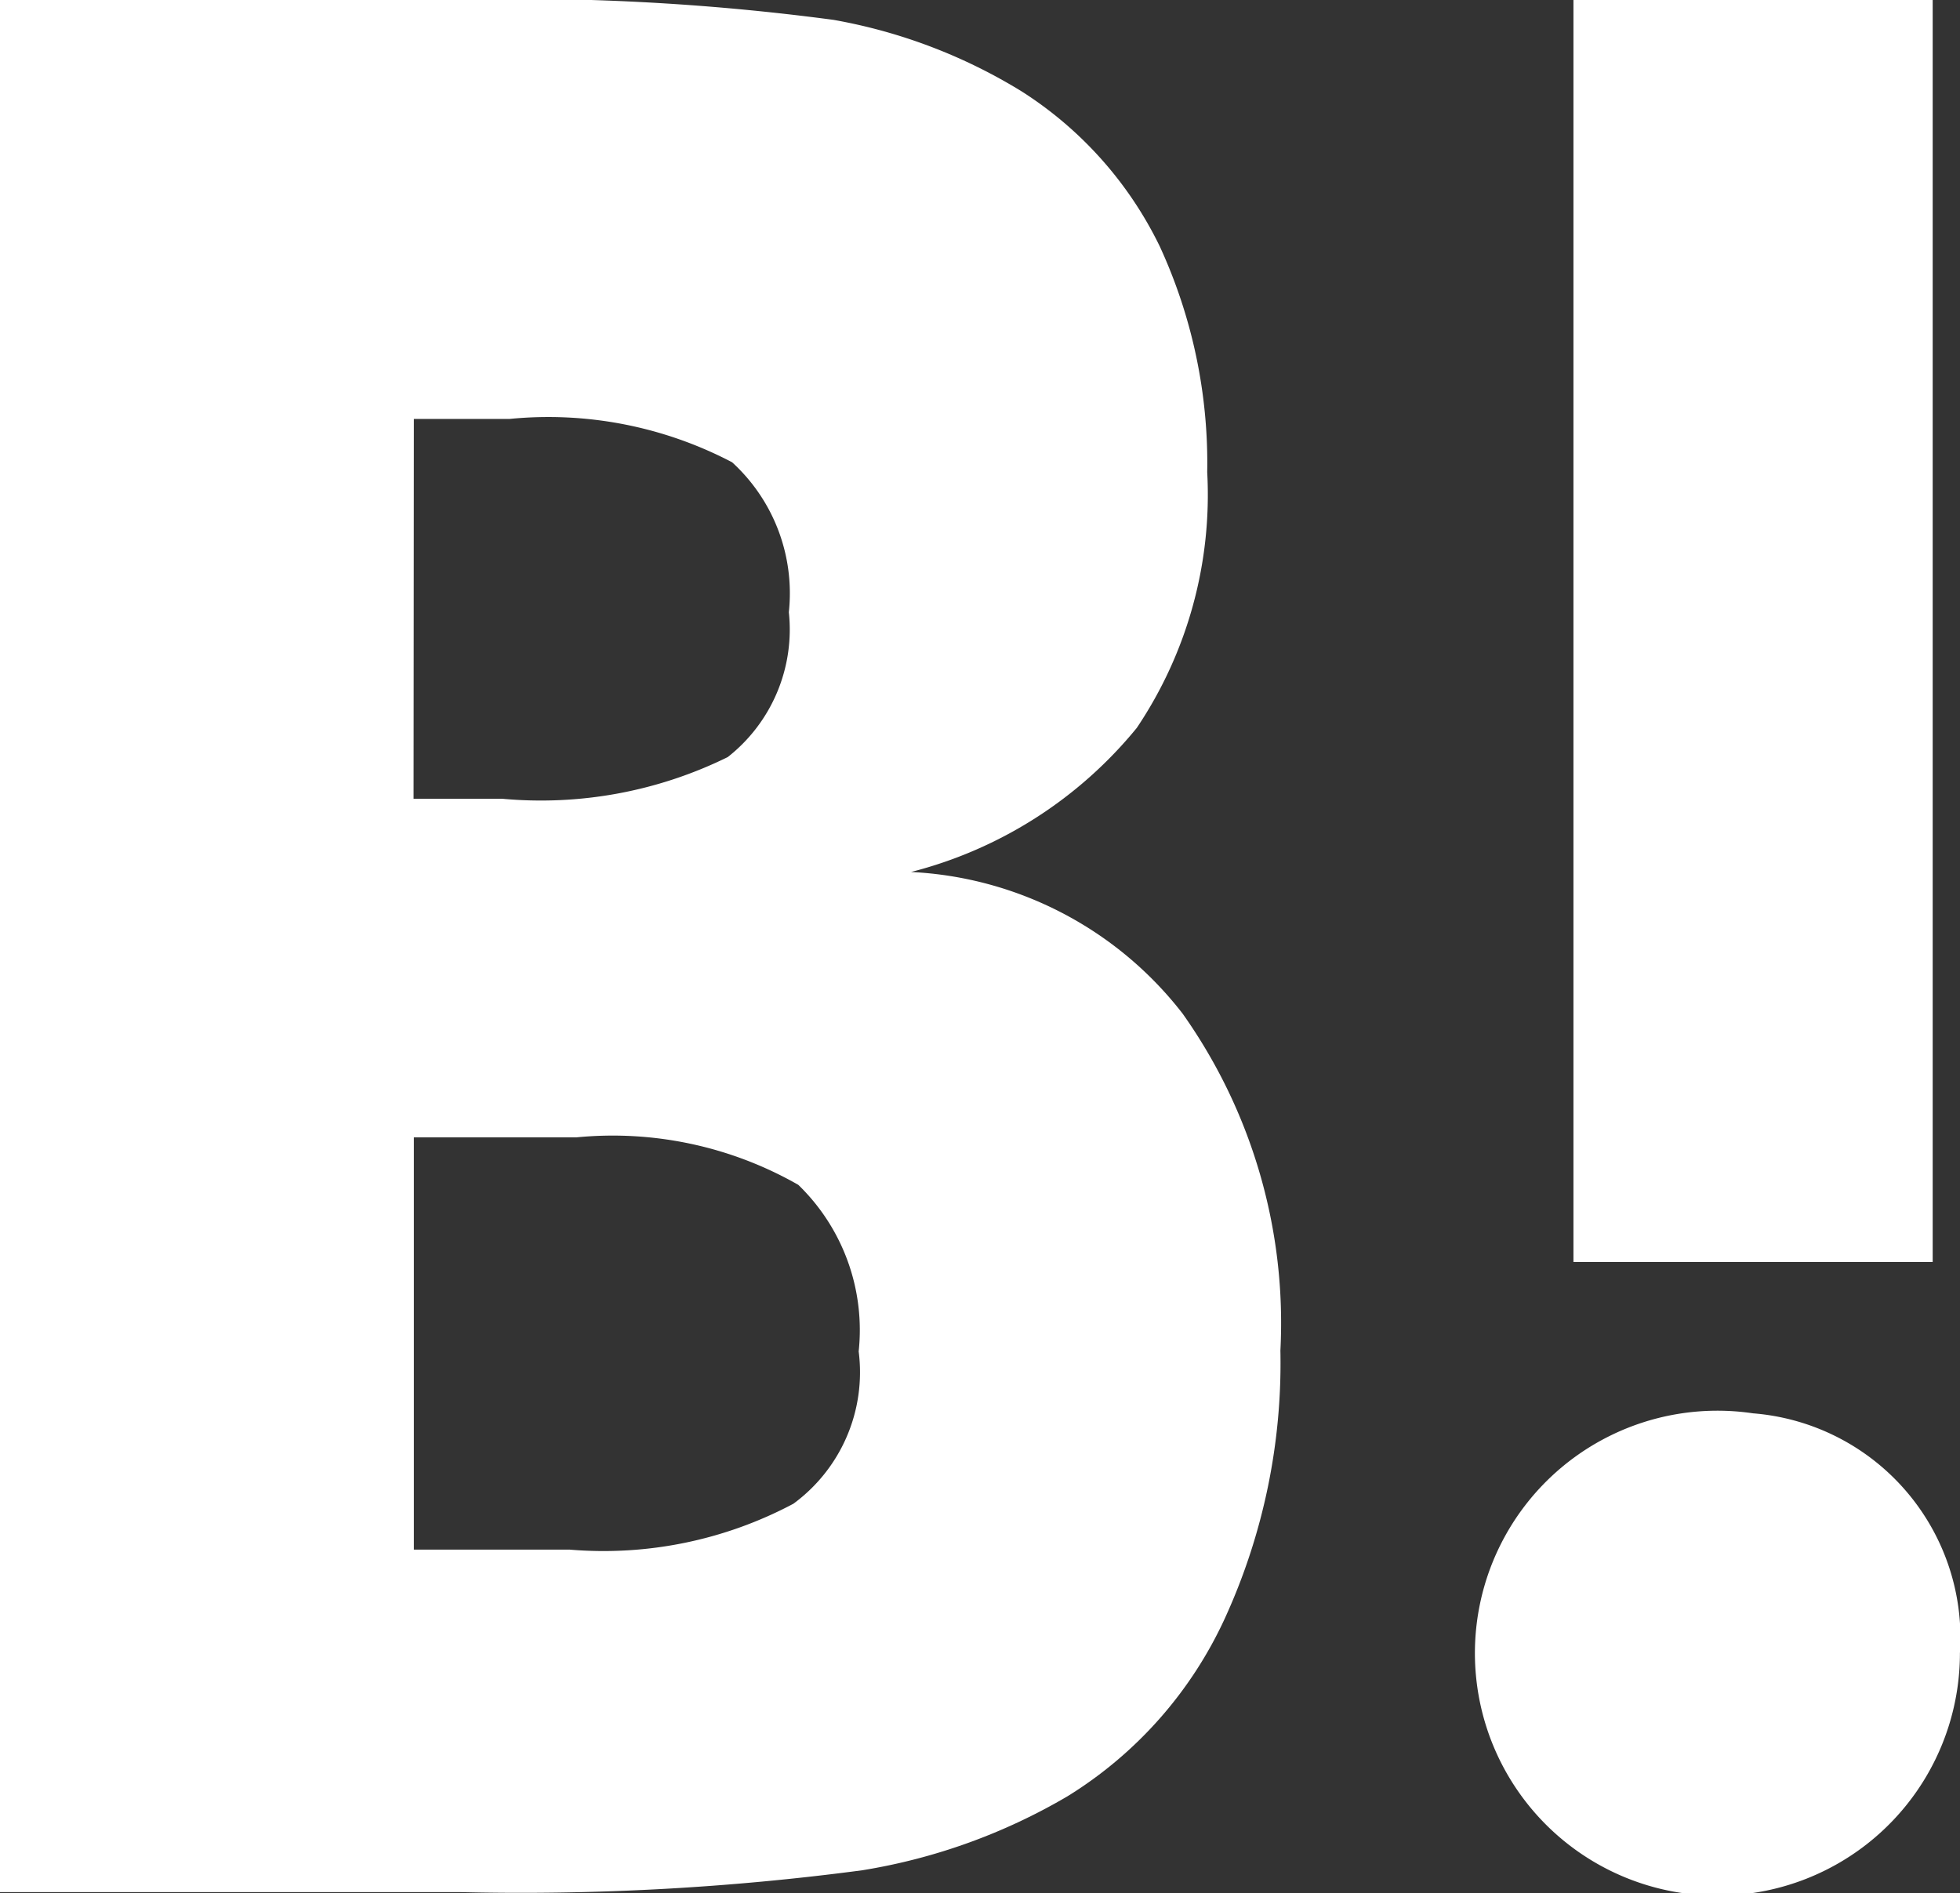
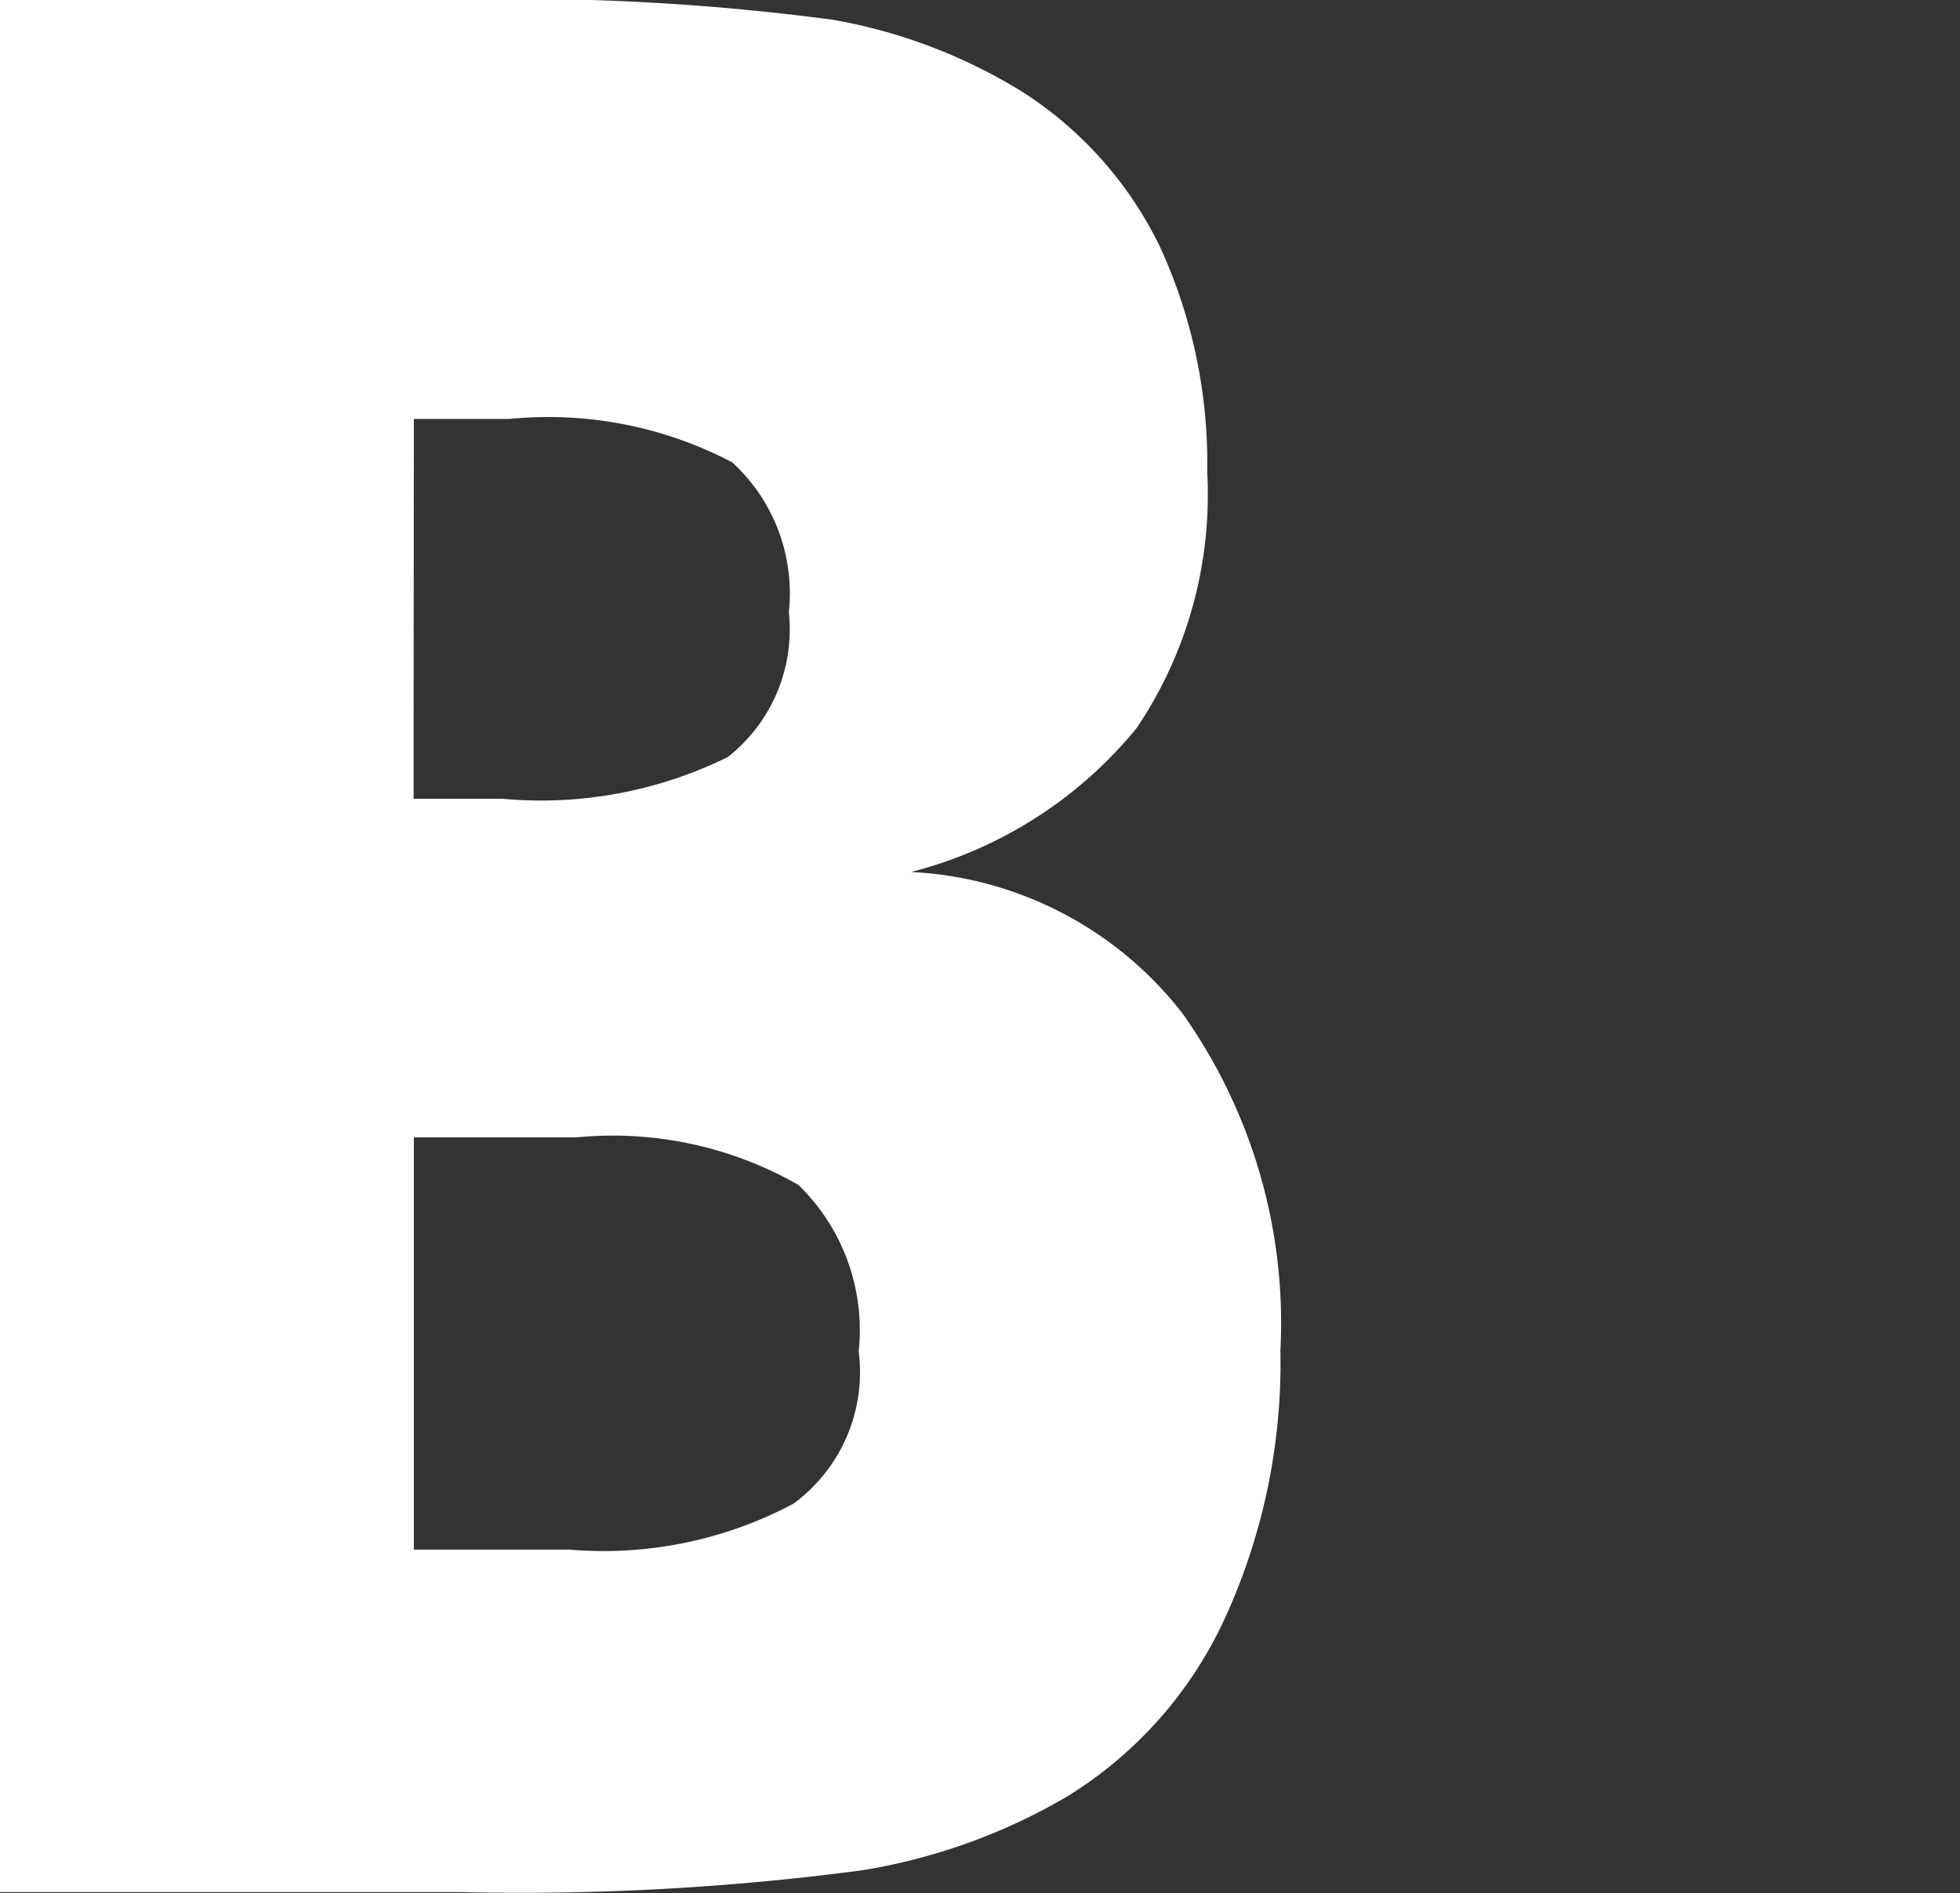
<svg xmlns="http://www.w3.org/2000/svg" viewBox="0 0 26.914 26">
  <rect x="0" y="0" width="26.914" height="26" fill="#333333" stroke="none" />
  <defs>
    <style>
      .cls-1 {
        fill: #fff;
      }
    </style>
  </defs>
  <g id="グループ化_121" data-name="グループ化 121" transform="translate(-113.6 -136.4)">
    <path id="パス_209" data-name="パス 209" class="cls-1" d="M129.839,150.321a5.027,5.027,0,0,0-3.729-1.945,5.878,5.878,0,0,0,3.1-1.979,5.739,5.739,0,0,0,.967-3.512,7.11,7.11,0,0,0-.651-3.1,5.23,5.23,0,0,0-1.894-2.128,7.383,7.383,0,0,0-2.585-.984,32.881,32.881,0,0,0-5.3-.275H113.6v25.989h6.334a35.6,35.6,0,0,0,5.505-.3,8.114,8.114,0,0,0,2.822-1.018,5.636,5.636,0,0,0,2.161-2.448,8.423,8.423,0,0,0,.76-3.672A7.35,7.35,0,0,0,129.839,150.321Zm-10.556-8.167h1.312a5.432,5.432,0,0,1,3.058.595,2.436,2.436,0,0,1,.779,2.059,2.228,2.228,0,0,1-.839,1.99,5.806,5.806,0,0,1-3.1.572h-1.214Zm5.209,14.9a5.55,5.55,0,0,1-3.068.629h-2.141v-5.662h2.23a5.136,5.136,0,0,1,3.049.652,2.775,2.775,0,0,1,.829,2.288,2.24,2.24,0,0,1-.908,2.1Z" transform="translate(0)" />
-     <path id="パス_210" data-name="パス 210" class="cls-1" d="M331.641,306.1a3.33,3.33,0,1,0,2.841,3.294A3.093,3.093,0,0,0,331.641,306.1Z" transform="translate(-193.969 -150.289)" />
-     <rect id="長方形_75" data-name="長方形 75" class="cls-1" width="4.933" height="17.332" transform="translate(135.206 136.4)" />
+     <path id="パス_210" data-name="パス 210" class="cls-1" d="M331.641,306.1A3.093,3.093,0,0,0,331.641,306.1Z" transform="translate(-193.969 -150.289)" />
  </g>
</svg>